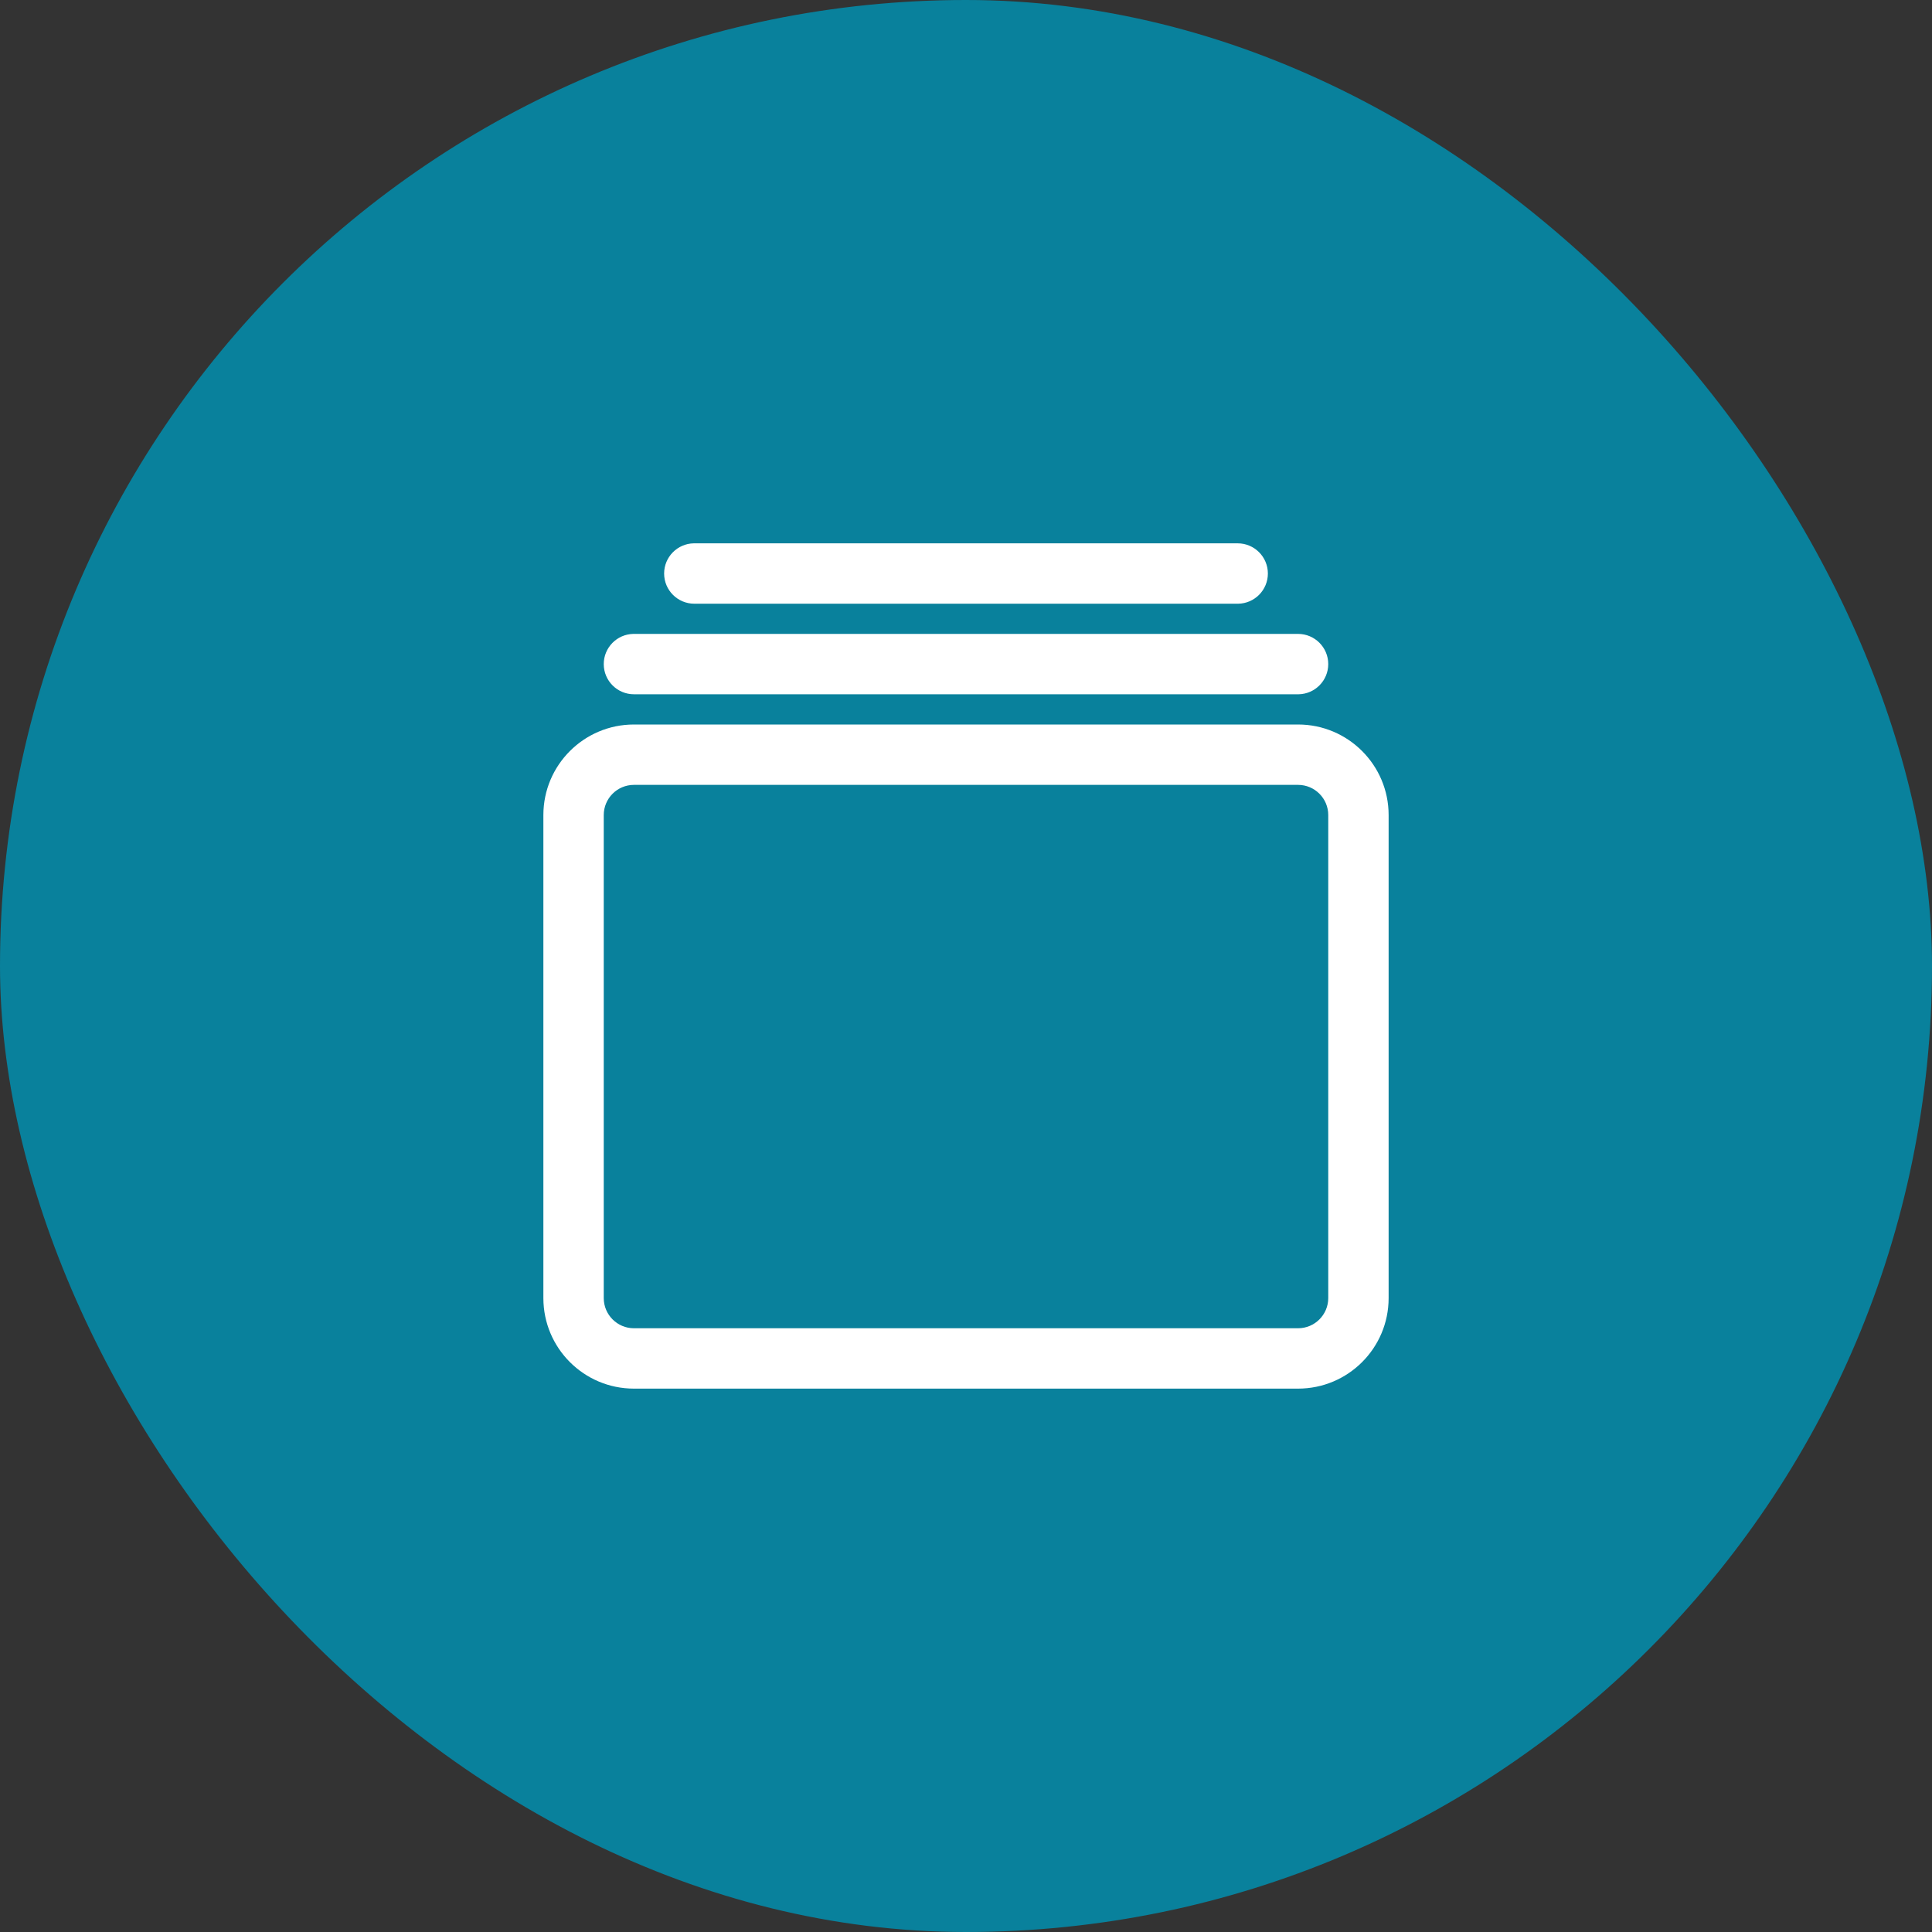
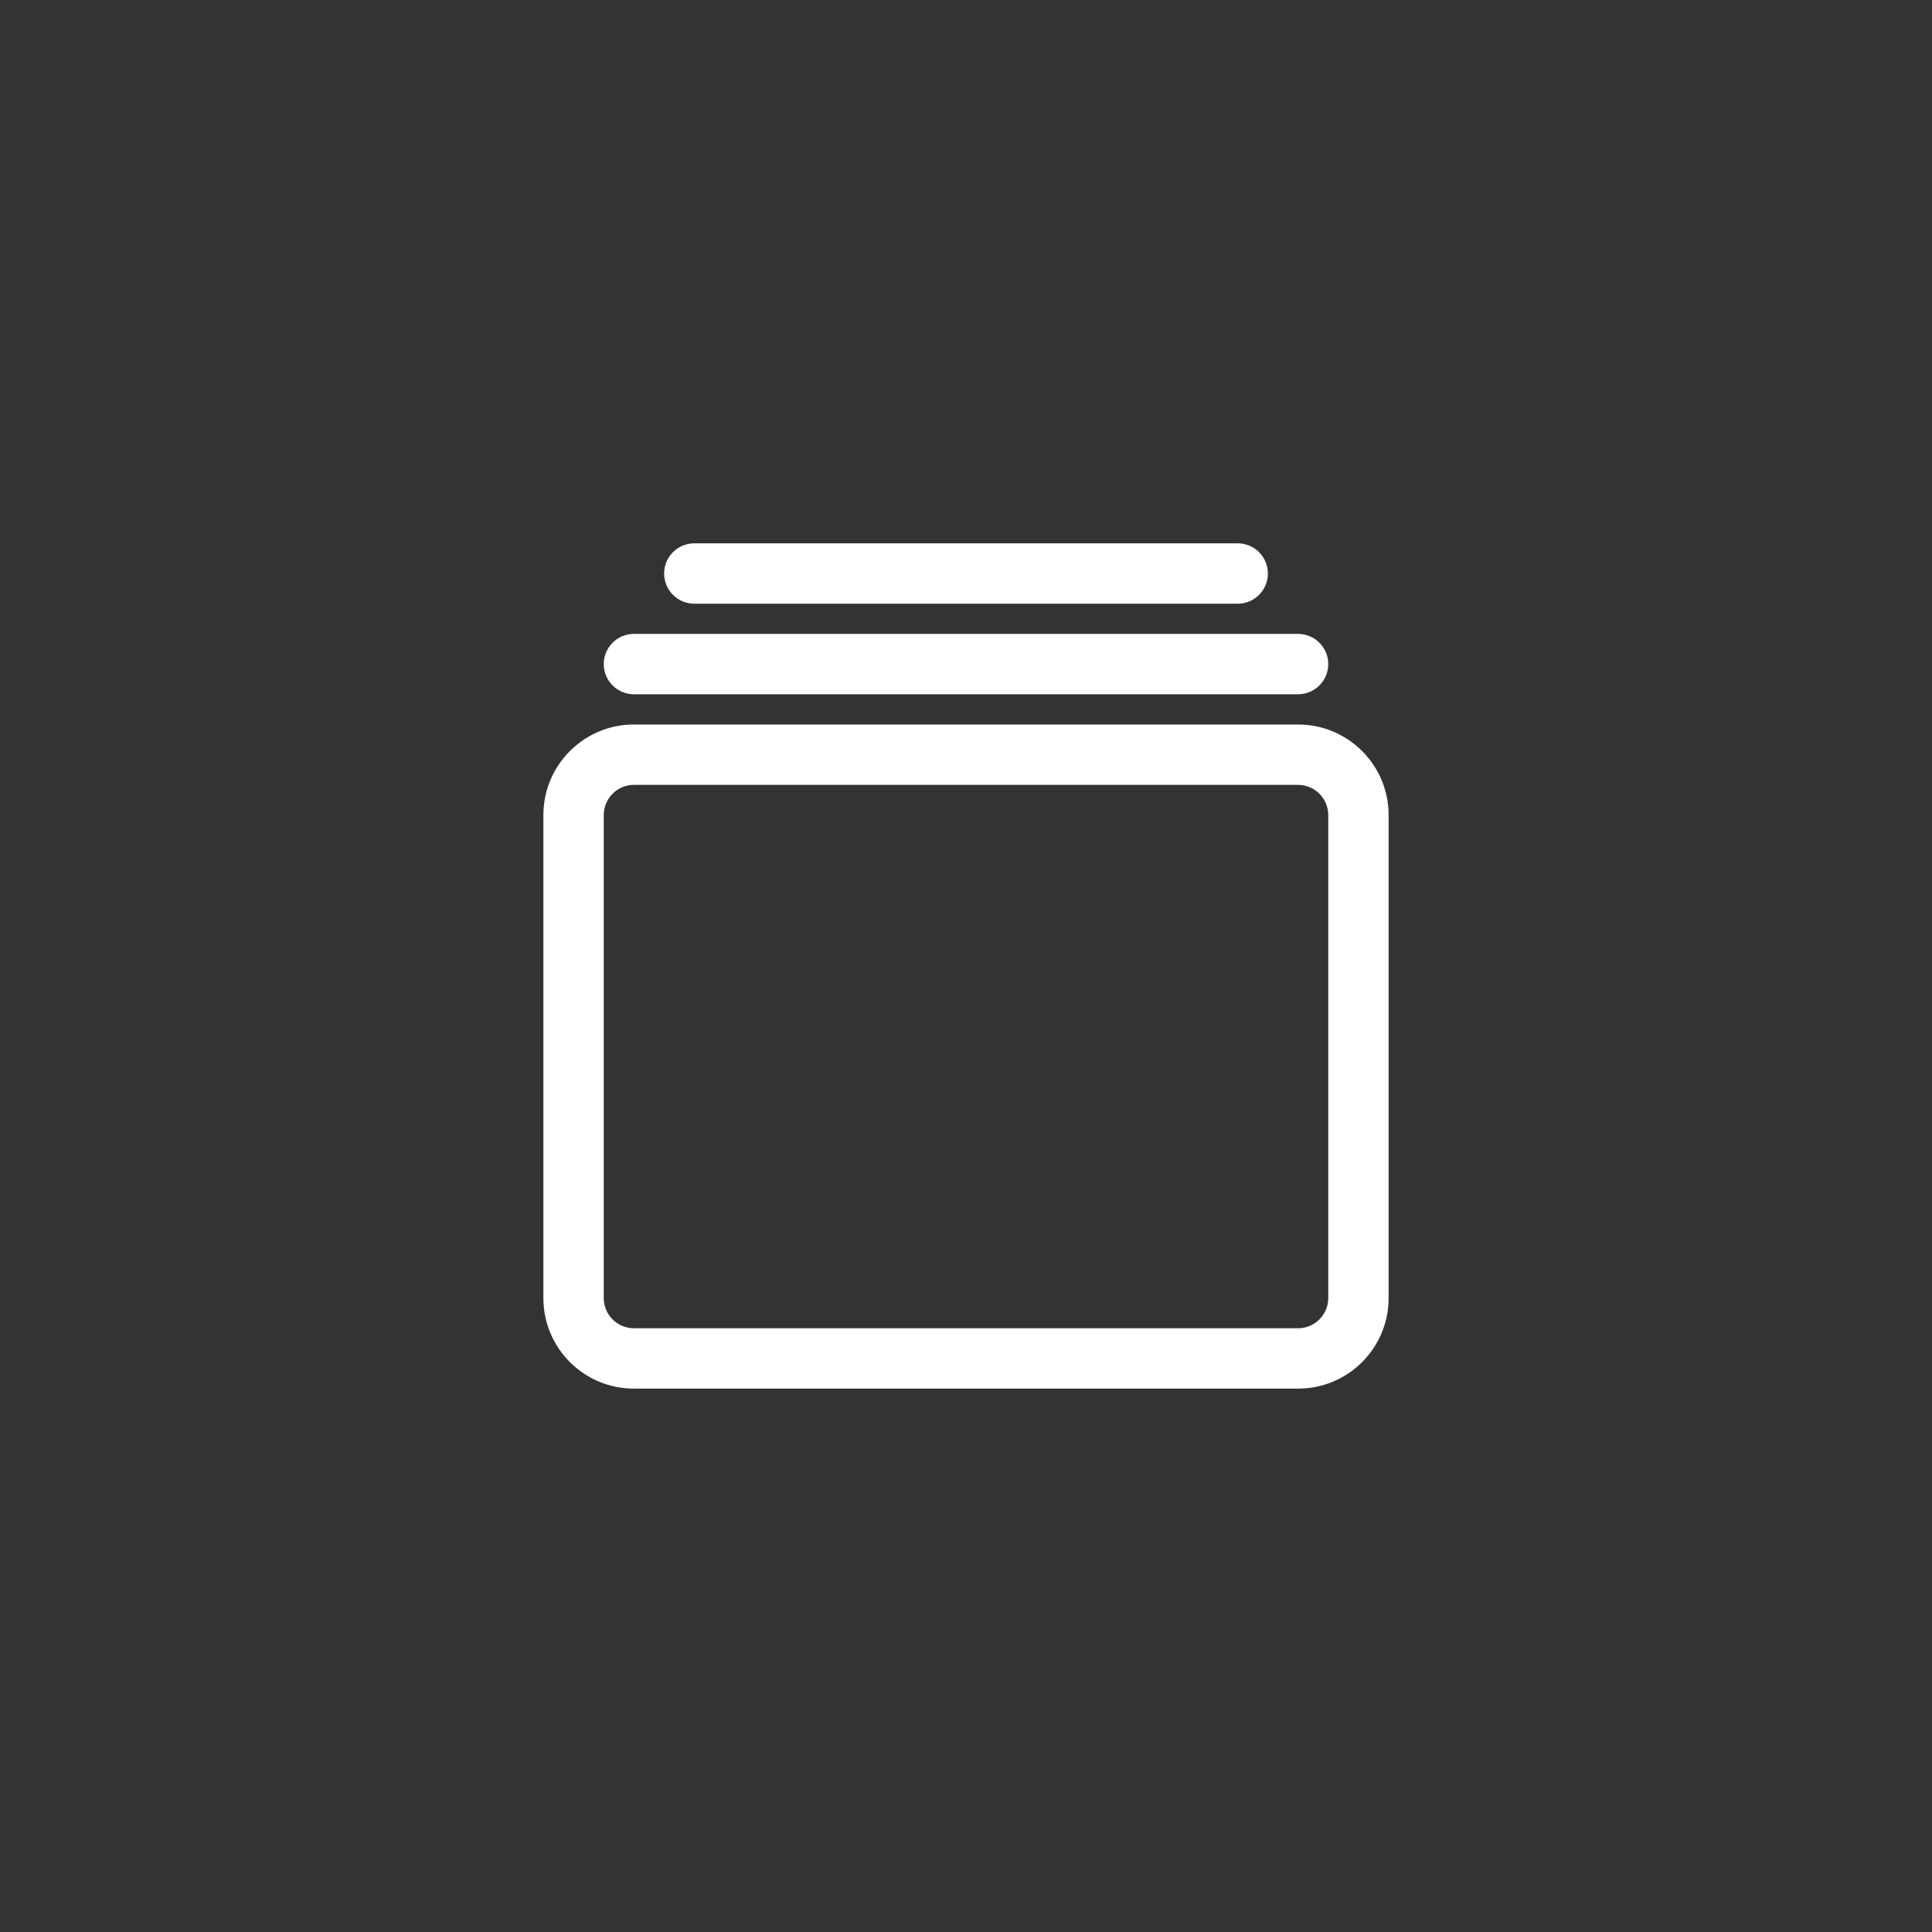
<svg xmlns="http://www.w3.org/2000/svg" fill="none" viewBox="0 0 48 48" height="48" width="48">
  <rect x="0" y="0" width="48" height="48" fill="#333333" stroke="none" />
-   <rect fill="#09819C" rx="24" height="48" width="48" />
  <path fill="white" d="M32.25 18C33.492 18 34.5 19.008 34.5 20.25V32.25C34.5 33.493 33.493 34.5 32.25 34.5H15.75C14.507 34.5 13.5 33.493 13.5 32.25V20.25C13.5 19.008 14.508 18 15.75 18H32.25ZM15.75 19.5C15.336 19.5 15 19.836 15 20.25V32.25C15 32.664 15.336 33 15.75 33H32.25C32.664 33 33 32.664 33 32.25V20.25C33 19.836 32.664 19.5 32.25 19.5H15.75ZM32.25 15.749C32.664 15.749 33 16.085 33 16.499C33 16.909 32.671 17.242 32.263 17.249H15.75C15.336 17.249 15 16.913 15 16.499C15 16.089 15.329 15.756 15.737 15.749H32.25ZM30.75 13.499C31.164 13.499 31.5 13.835 31.5 14.249C31.5 14.659 31.171 14.992 30.763 14.999H17.25C16.836 14.999 16.5 14.663 16.5 14.249C16.5 13.839 16.829 13.506 17.237 13.499H30.75Z" />
</svg>